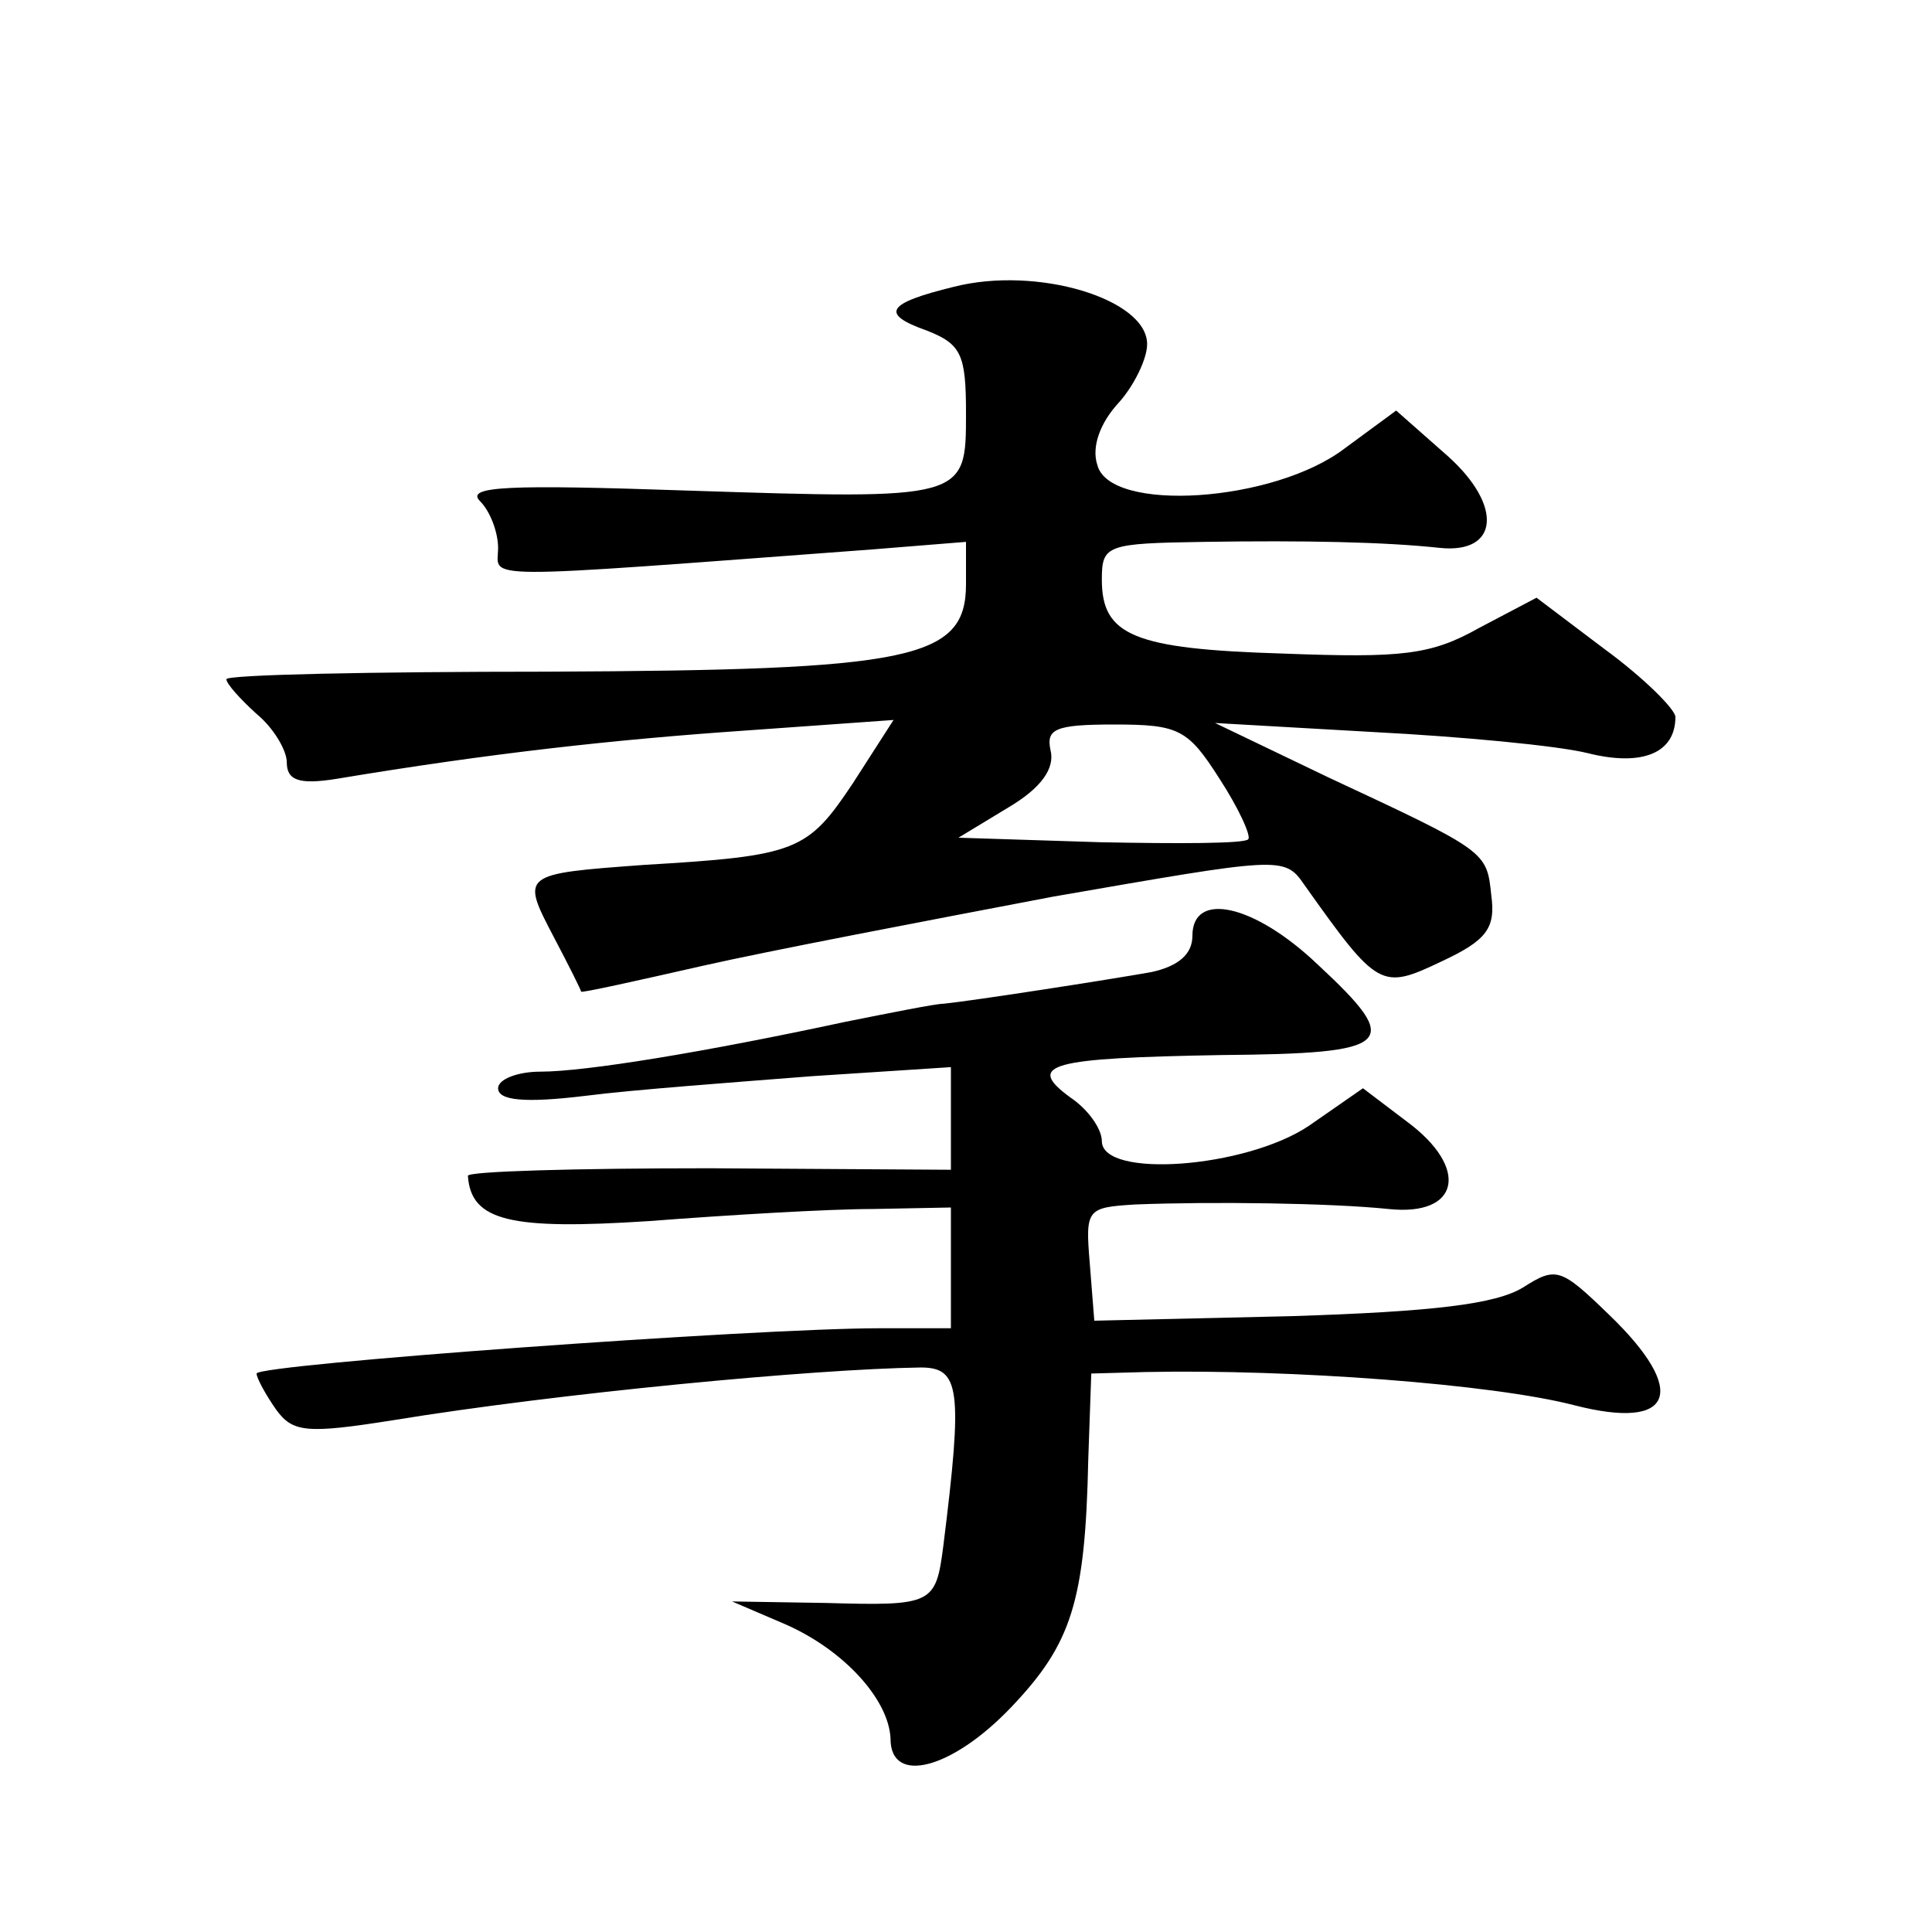
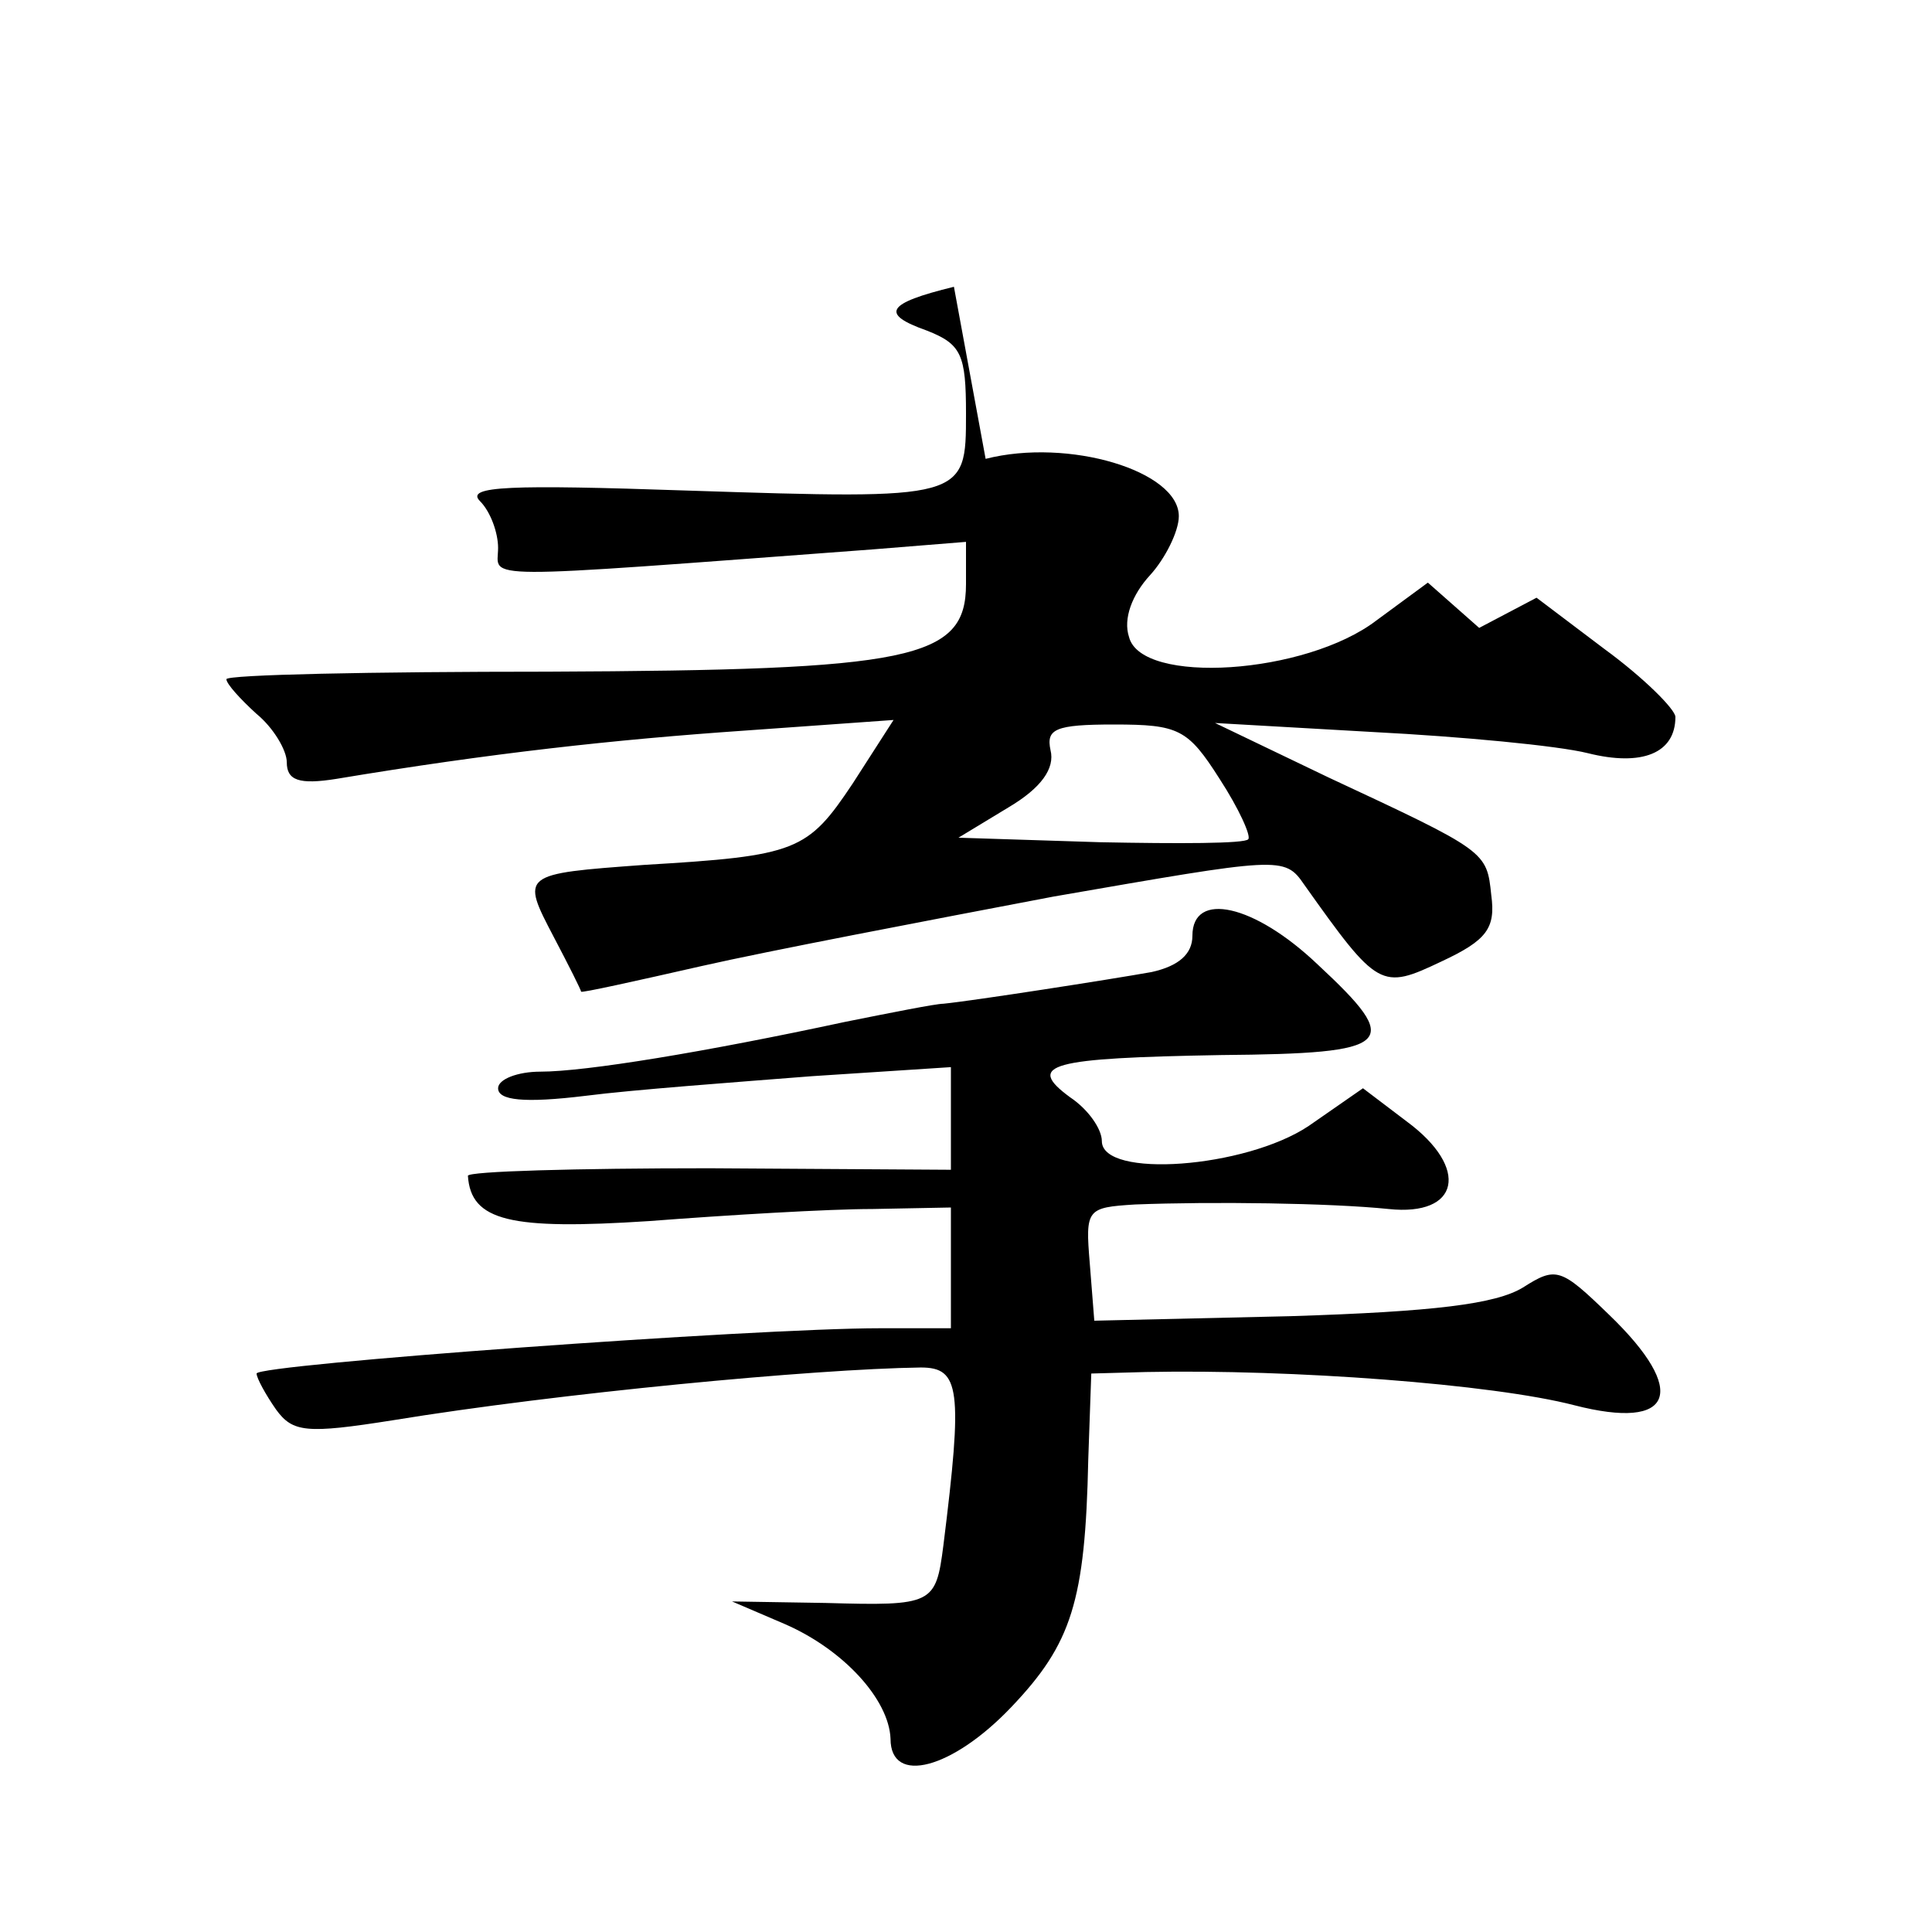
<svg xmlns="http://www.w3.org/2000/svg" version="1.0" width="128pt" height="128pt" viewBox="0 0 128 128" preserveAspectRatio="xMidYMid meet">
  <g transform="translate(0,128) scale(0.1,-0.1)" fill="#0" stroke="none">
-     <path d="M632 1090 c-45 -11 -49 -18 -18 -29 23 -9 26 -16 26 -55 0 -57 0 -57 -185 -51 -117 4 -147 3 -137 -7 7 -7 12 -21 12 -31 0 -21 -20 -21 248 -1 l62 5 0 -28 c0 -50 -36 -57 -277 -58 -117 0 -213 -2 -213 -5 0 -3 9 -13 20 -23 11 -9 20 -24 20 -32 0 -12 8 -15 33 -11 102 17 184 26 271 32 l98 7 -27 -42 c-30 -45 -37 -48 -138 -54 -82 -6 -82 -6 -60 -48 10 -19 18 -35 18 -36 0 -1 36 7 80 17 44 10 149 30 233 46 150 26 153 27 166 8 49 -69 51 -70 91 -51 30 14 36 22 33 44 -3 29 -3 29 -108 78 l-75 36 105 -6 c58 -3 122 -9 142 -14 36 -9 58 0 58 24 0 5 -21 26 -47 45 l-45 34 -38 -20 c-32 -18 -51 -20 -130 -17 -99 3 -120 12 -120 49 0 23 3 24 68 25 66 1 119 0 156 -4 39 -4 42 28 5 61 l-34 30 -34 -25 c-47 -36 -156 -43 -164 -11 -4 12 2 28 14 41 10 11 19 29 19 39 0 30 -73 52 -128 38z m176 -326 c13 -20 21 -38 19 -40 -2 -3 -47 -3 -98 -2 l-94 3 33 20 c22 13 31 26 28 38 -3 14 3 17 42 17 43 0 49 -3 70 -36z M790 660 c0 -12 -9 -20 -27 -24 -28 -5 -118 -19 -138 -21 -5 0 -35 -6 -65 -12 -93 -20 -172 -33 -202 -33 -15 0 -28 -5 -28 -11 0 -8 17 -10 58 -5 31 4 99 9 150 13 l92 6 0 -34 0 -34 -160 1 c-88 0 -160 -2 -160 -5 2 -30 28 -36 120 -30 52 4 119 8 148 8 l52 1 0 -40 0 -40 -47 0 c-83 0 -413 -24 -413 -30 0 -3 6 -14 13 -24 11 -15 20 -16 77 -7 110 18 279 34 350 35 26 0 28 -14 15 -118 -5 -39 -7 -40 -78 -38 l-62 1 35 -15 c39 -17 69 -50 70 -76 0 -31 41 -20 80 21 40 42 49 70 51 164 l2 57 36 1 c97 2 230 -8 284 -22 66 -17 76 9 23 60 -32 31 -35 32 -57 18 -18 -11 -59 -16 -154 -19 l-130 -3 -3 38 c-3 36 -2 37 30 39 51 2 129 1 168 -3 47 -5 54 27 12 58 l-29 22 -36 -25 c-42 -28 -137 -35 -137 -10 0 8 -9 21 -21 29 -30 22 -13 26 100 28 115 1 121 7 64 60 -42 40 -83 49 -83 19z" />
+     <path d="M632 1090 c-45 -11 -49 -18 -18 -29 23 -9 26 -16 26 -55 0 -57 0 -57 -185 -51 -117 4 -147 3 -137 -7 7 -7 12 -21 12 -31 0 -21 -20 -21 248 -1 l62 5 0 -28 c0 -50 -36 -57 -277 -58 -117 0 -213 -2 -213 -5 0 -3 9 -13 20 -23 11 -9 20 -24 20 -32 0 -12 8 -15 33 -11 102 17 184 26 271 32 l98 7 -27 -42 c-30 -45 -37 -48 -138 -54 -82 -6 -82 -6 -60 -48 10 -19 18 -35 18 -36 0 -1 36 7 80 17 44 10 149 30 233 46 150 26 153 27 166 8 49 -69 51 -70 91 -51 30 14 36 22 33 44 -3 29 -3 29 -108 78 l-75 36 105 -6 c58 -3 122 -9 142 -14 36 -9 58 0 58 24 0 5 -21 26 -47 45 l-45 34 -38 -20 l-34 30 -34 -25 c-47 -36 -156 -43 -164 -11 -4 12 2 28 14 41 10 11 19 29 19 39 0 30 -73 52 -128 38z m176 -326 c13 -20 21 -38 19 -40 -2 -3 -47 -3 -98 -2 l-94 3 33 20 c22 13 31 26 28 38 -3 14 3 17 42 17 43 0 49 -3 70 -36z M790 660 c0 -12 -9 -20 -27 -24 -28 -5 -118 -19 -138 -21 -5 0 -35 -6 -65 -12 -93 -20 -172 -33 -202 -33 -15 0 -28 -5 -28 -11 0 -8 17 -10 58 -5 31 4 99 9 150 13 l92 6 0 -34 0 -34 -160 1 c-88 0 -160 -2 -160 -5 2 -30 28 -36 120 -30 52 4 119 8 148 8 l52 1 0 -40 0 -40 -47 0 c-83 0 -413 -24 -413 -30 0 -3 6 -14 13 -24 11 -15 20 -16 77 -7 110 18 279 34 350 35 26 0 28 -14 15 -118 -5 -39 -7 -40 -78 -38 l-62 1 35 -15 c39 -17 69 -50 70 -76 0 -31 41 -20 80 21 40 42 49 70 51 164 l2 57 36 1 c97 2 230 -8 284 -22 66 -17 76 9 23 60 -32 31 -35 32 -57 18 -18 -11 -59 -16 -154 -19 l-130 -3 -3 38 c-3 36 -2 37 30 39 51 2 129 1 168 -3 47 -5 54 27 12 58 l-29 22 -36 -25 c-42 -28 -137 -35 -137 -10 0 8 -9 21 -21 29 -30 22 -13 26 100 28 115 1 121 7 64 60 -42 40 -83 49 -83 19z" />
  </g>
</svg>